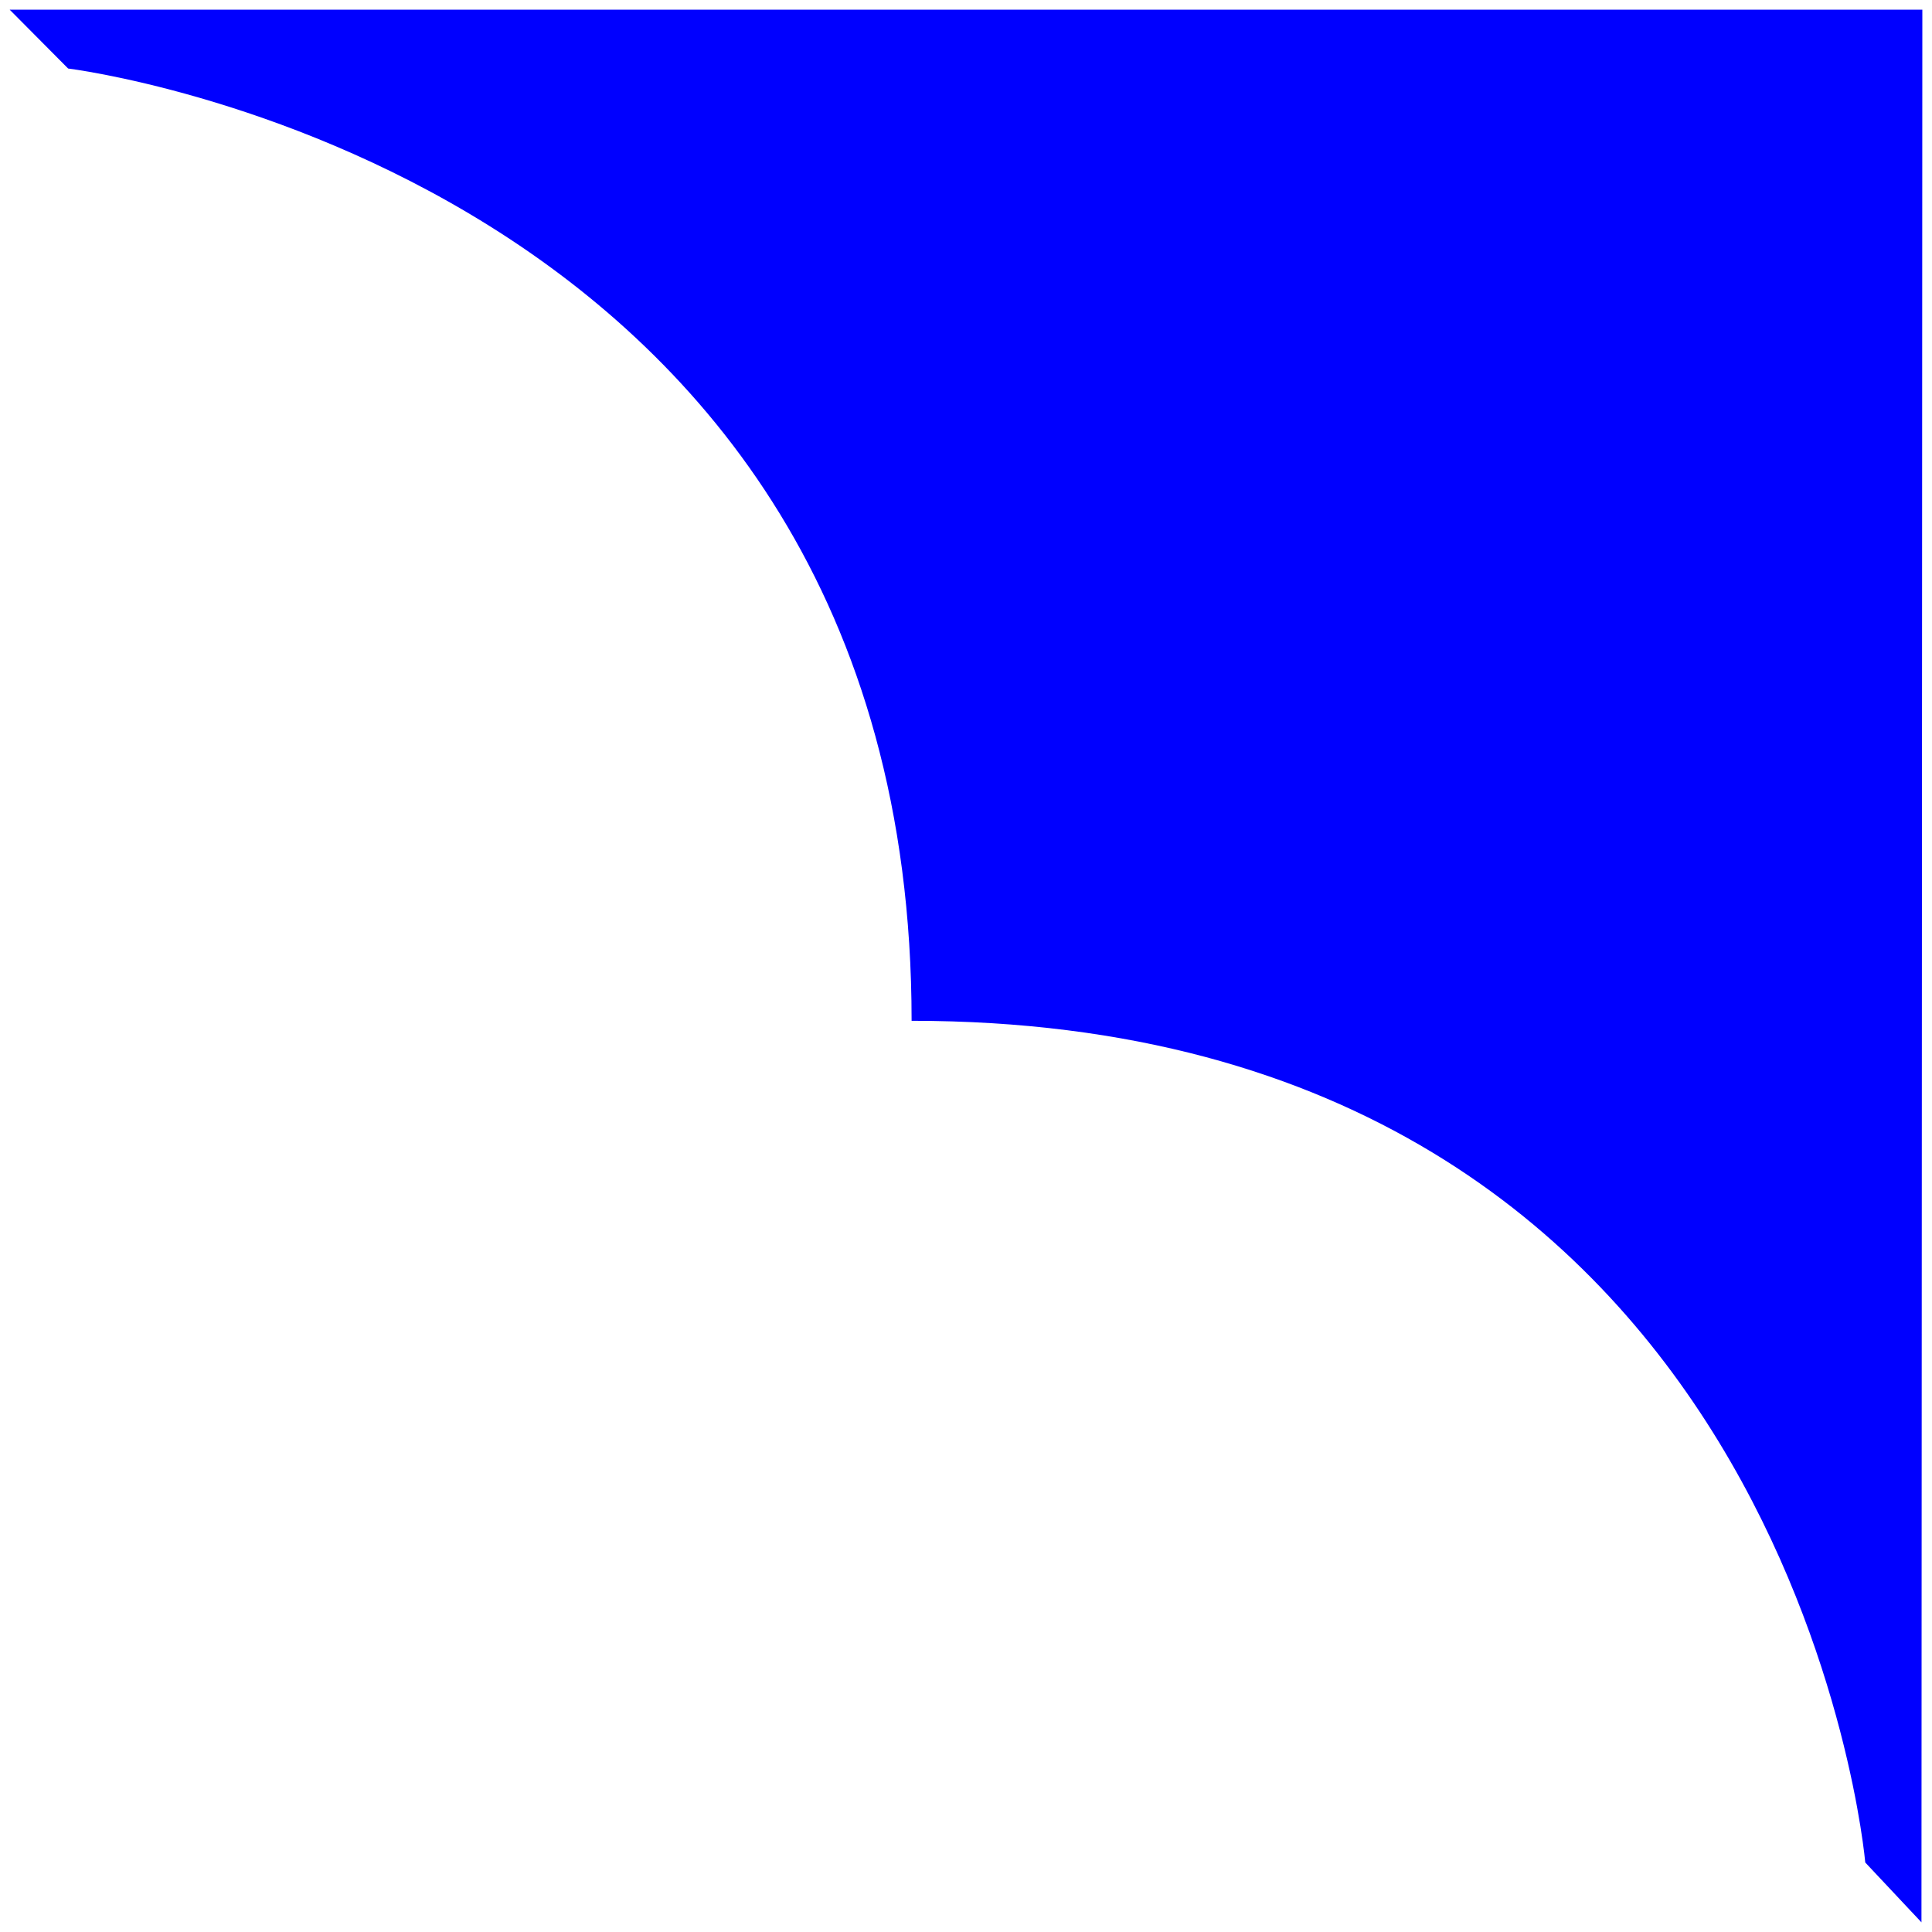
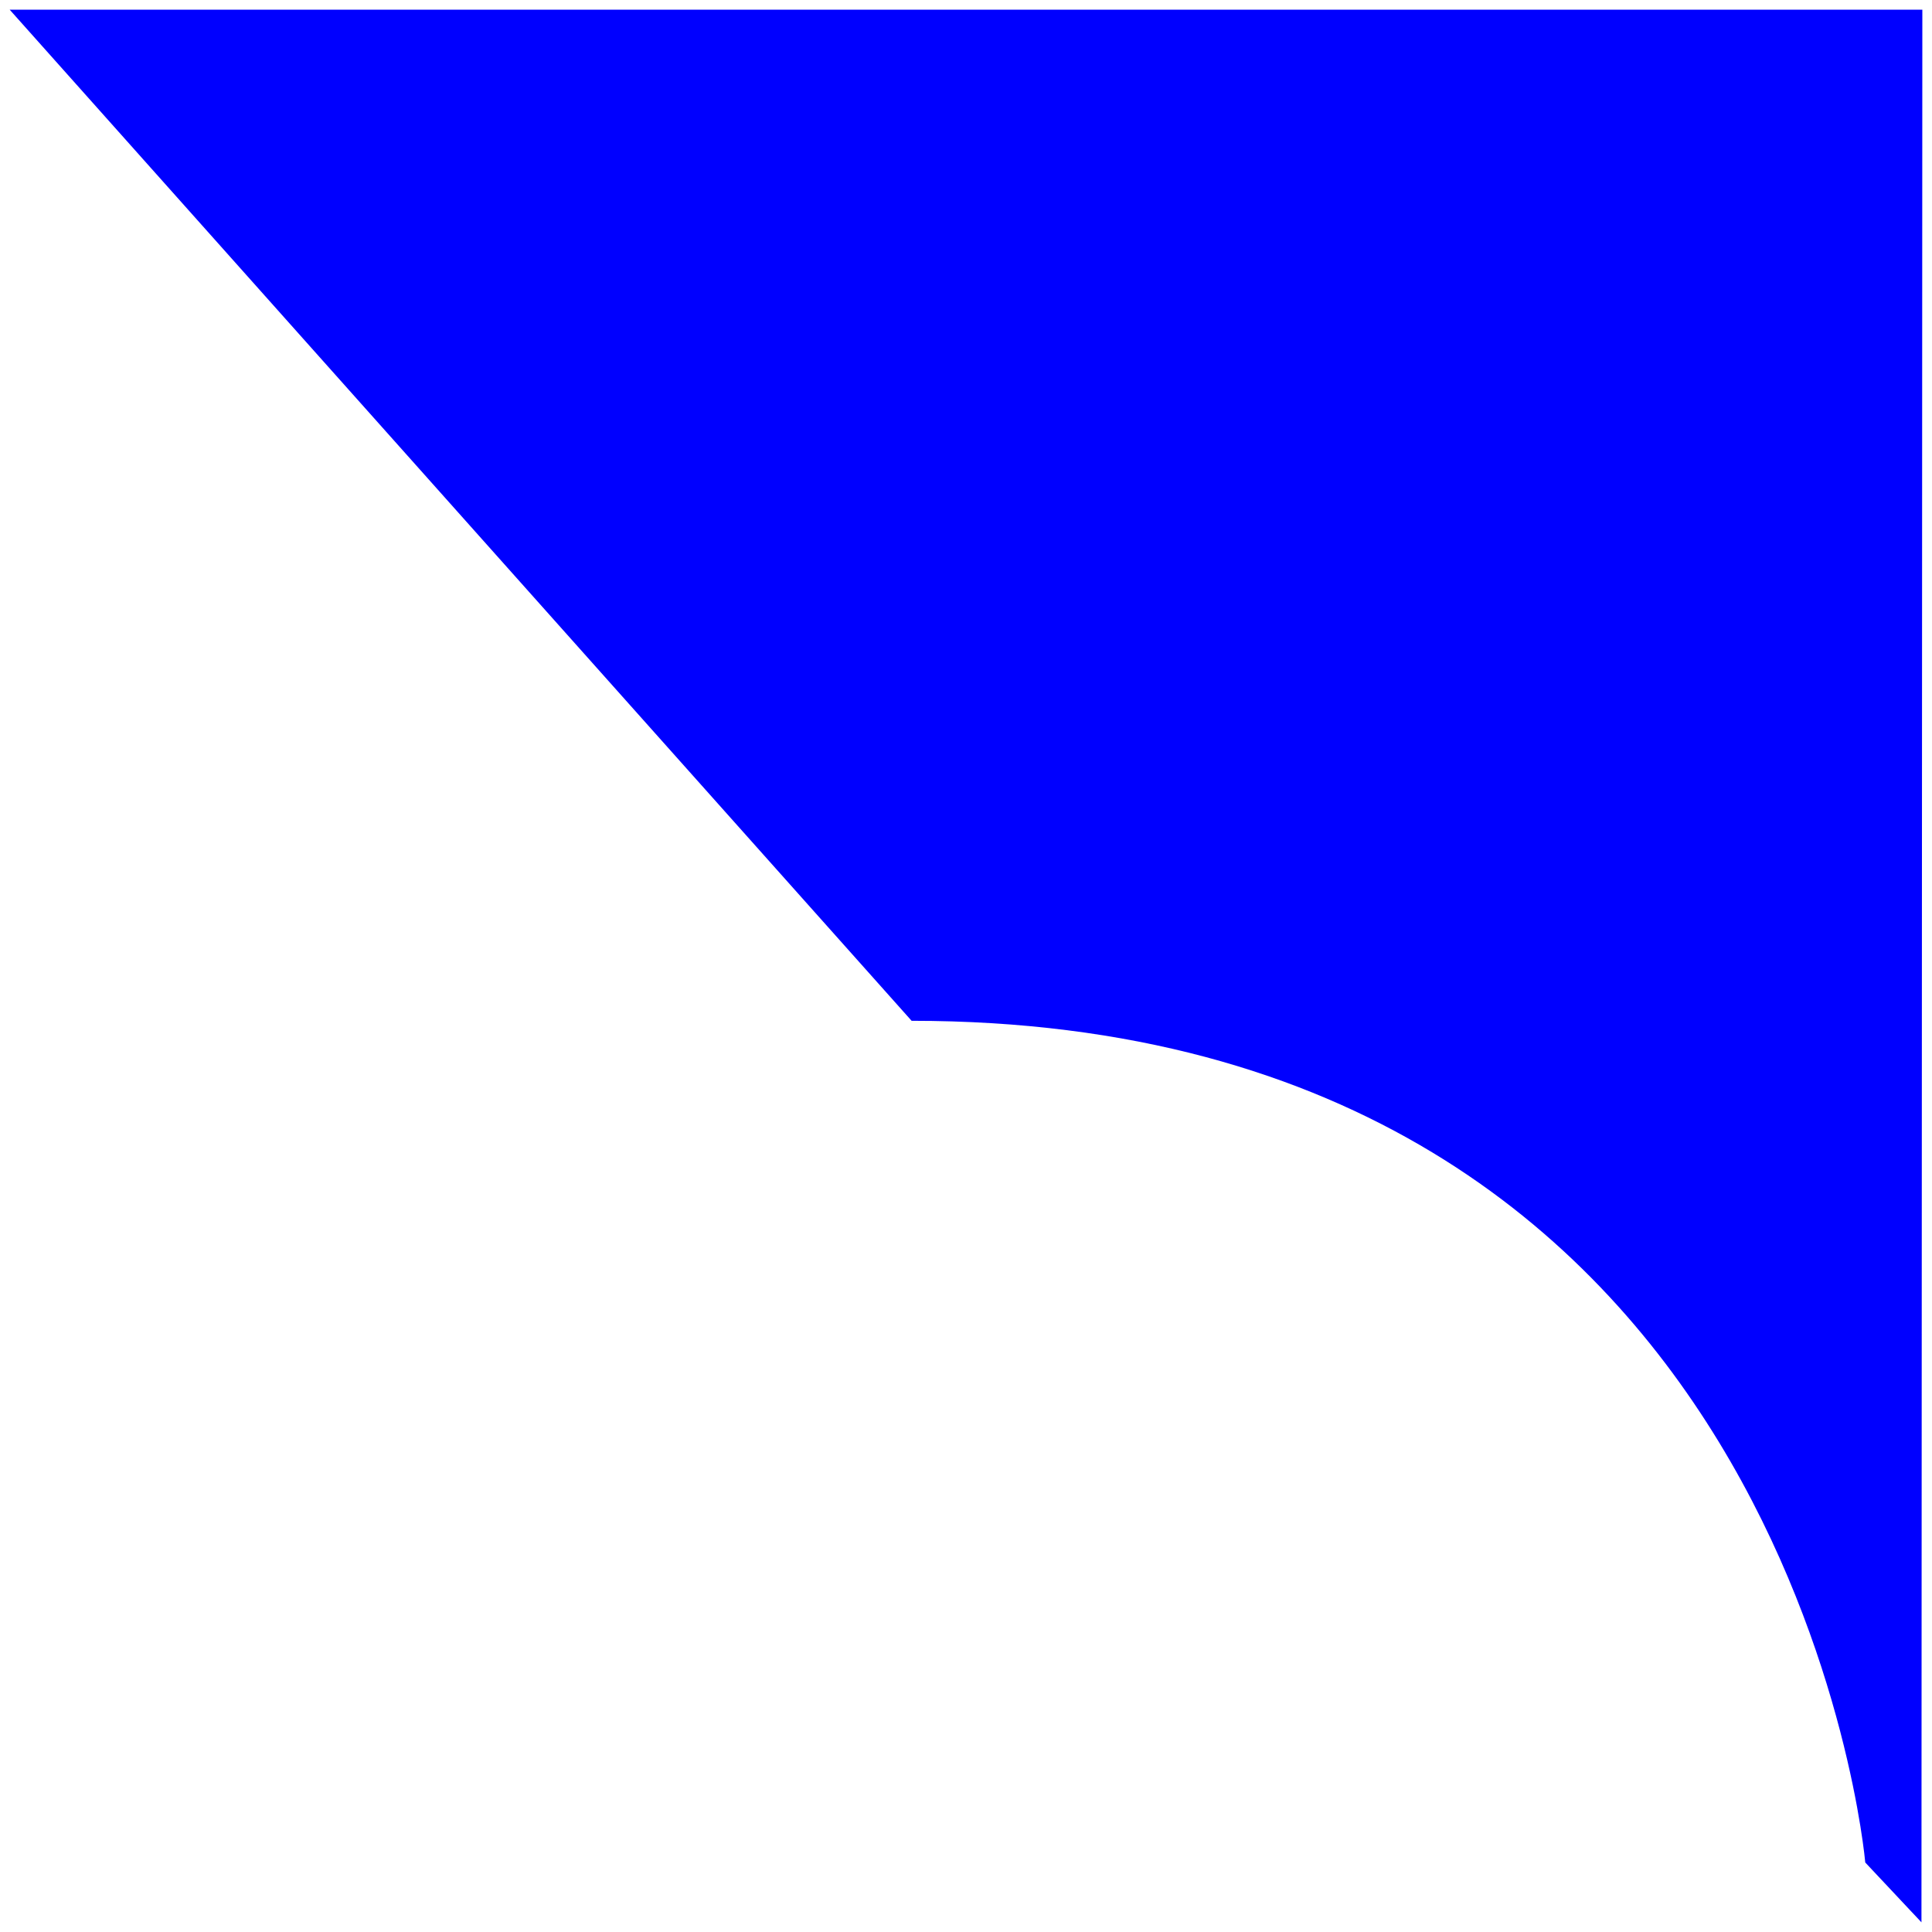
<svg xmlns="http://www.w3.org/2000/svg" viewBox="0 0 1000 1000" data-name="Layer 1" id="Layer_1">
  <defs>
    <style>
      .cls-1 {
        fill: blue;
        stroke-width: 0px;
      }
    </style>
  </defs>
-   <path d="M965.456,964.02s-37.822-435.658-493.61-435.658C471.846,88.837,35.263,35.464,35.263,35.464L5,5h990l-.454,990-29.09-30.98Z" class="cls-1" />
+   <path d="M965.456,964.02s-37.822-435.658-493.61-435.658L5,5h990l-.454,990-29.09-30.98Z" class="cls-1" />
</svg>